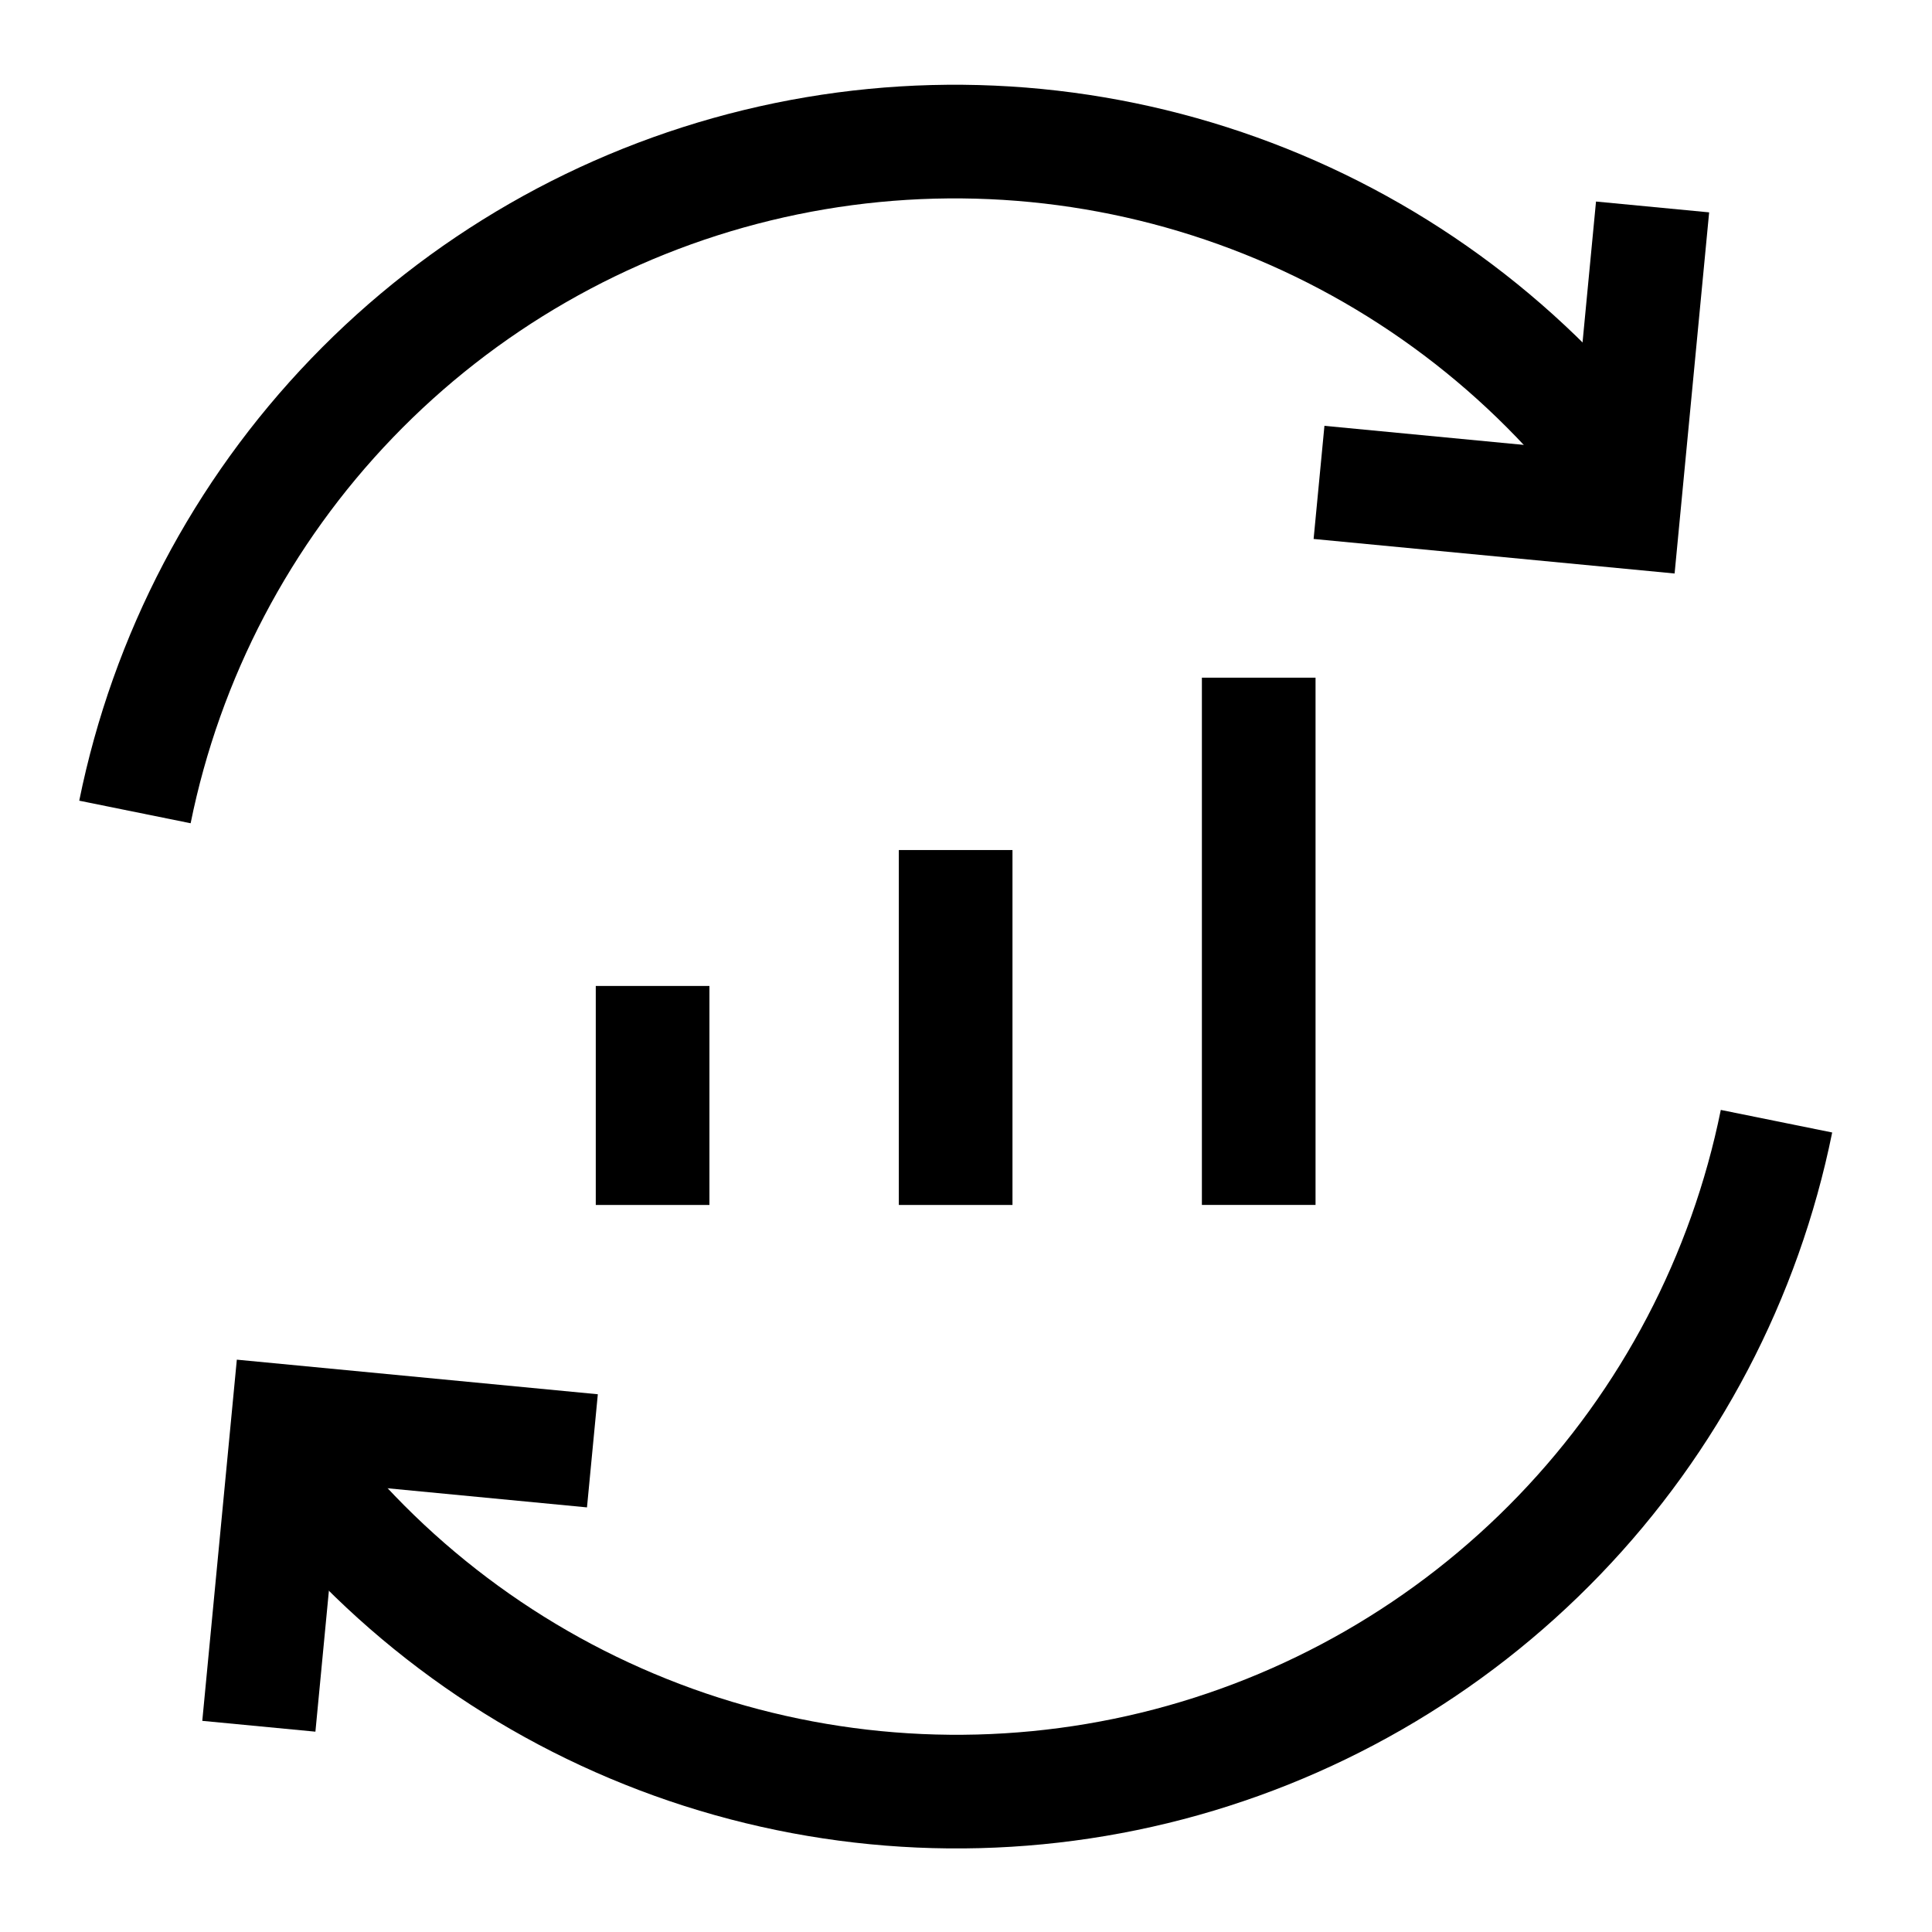
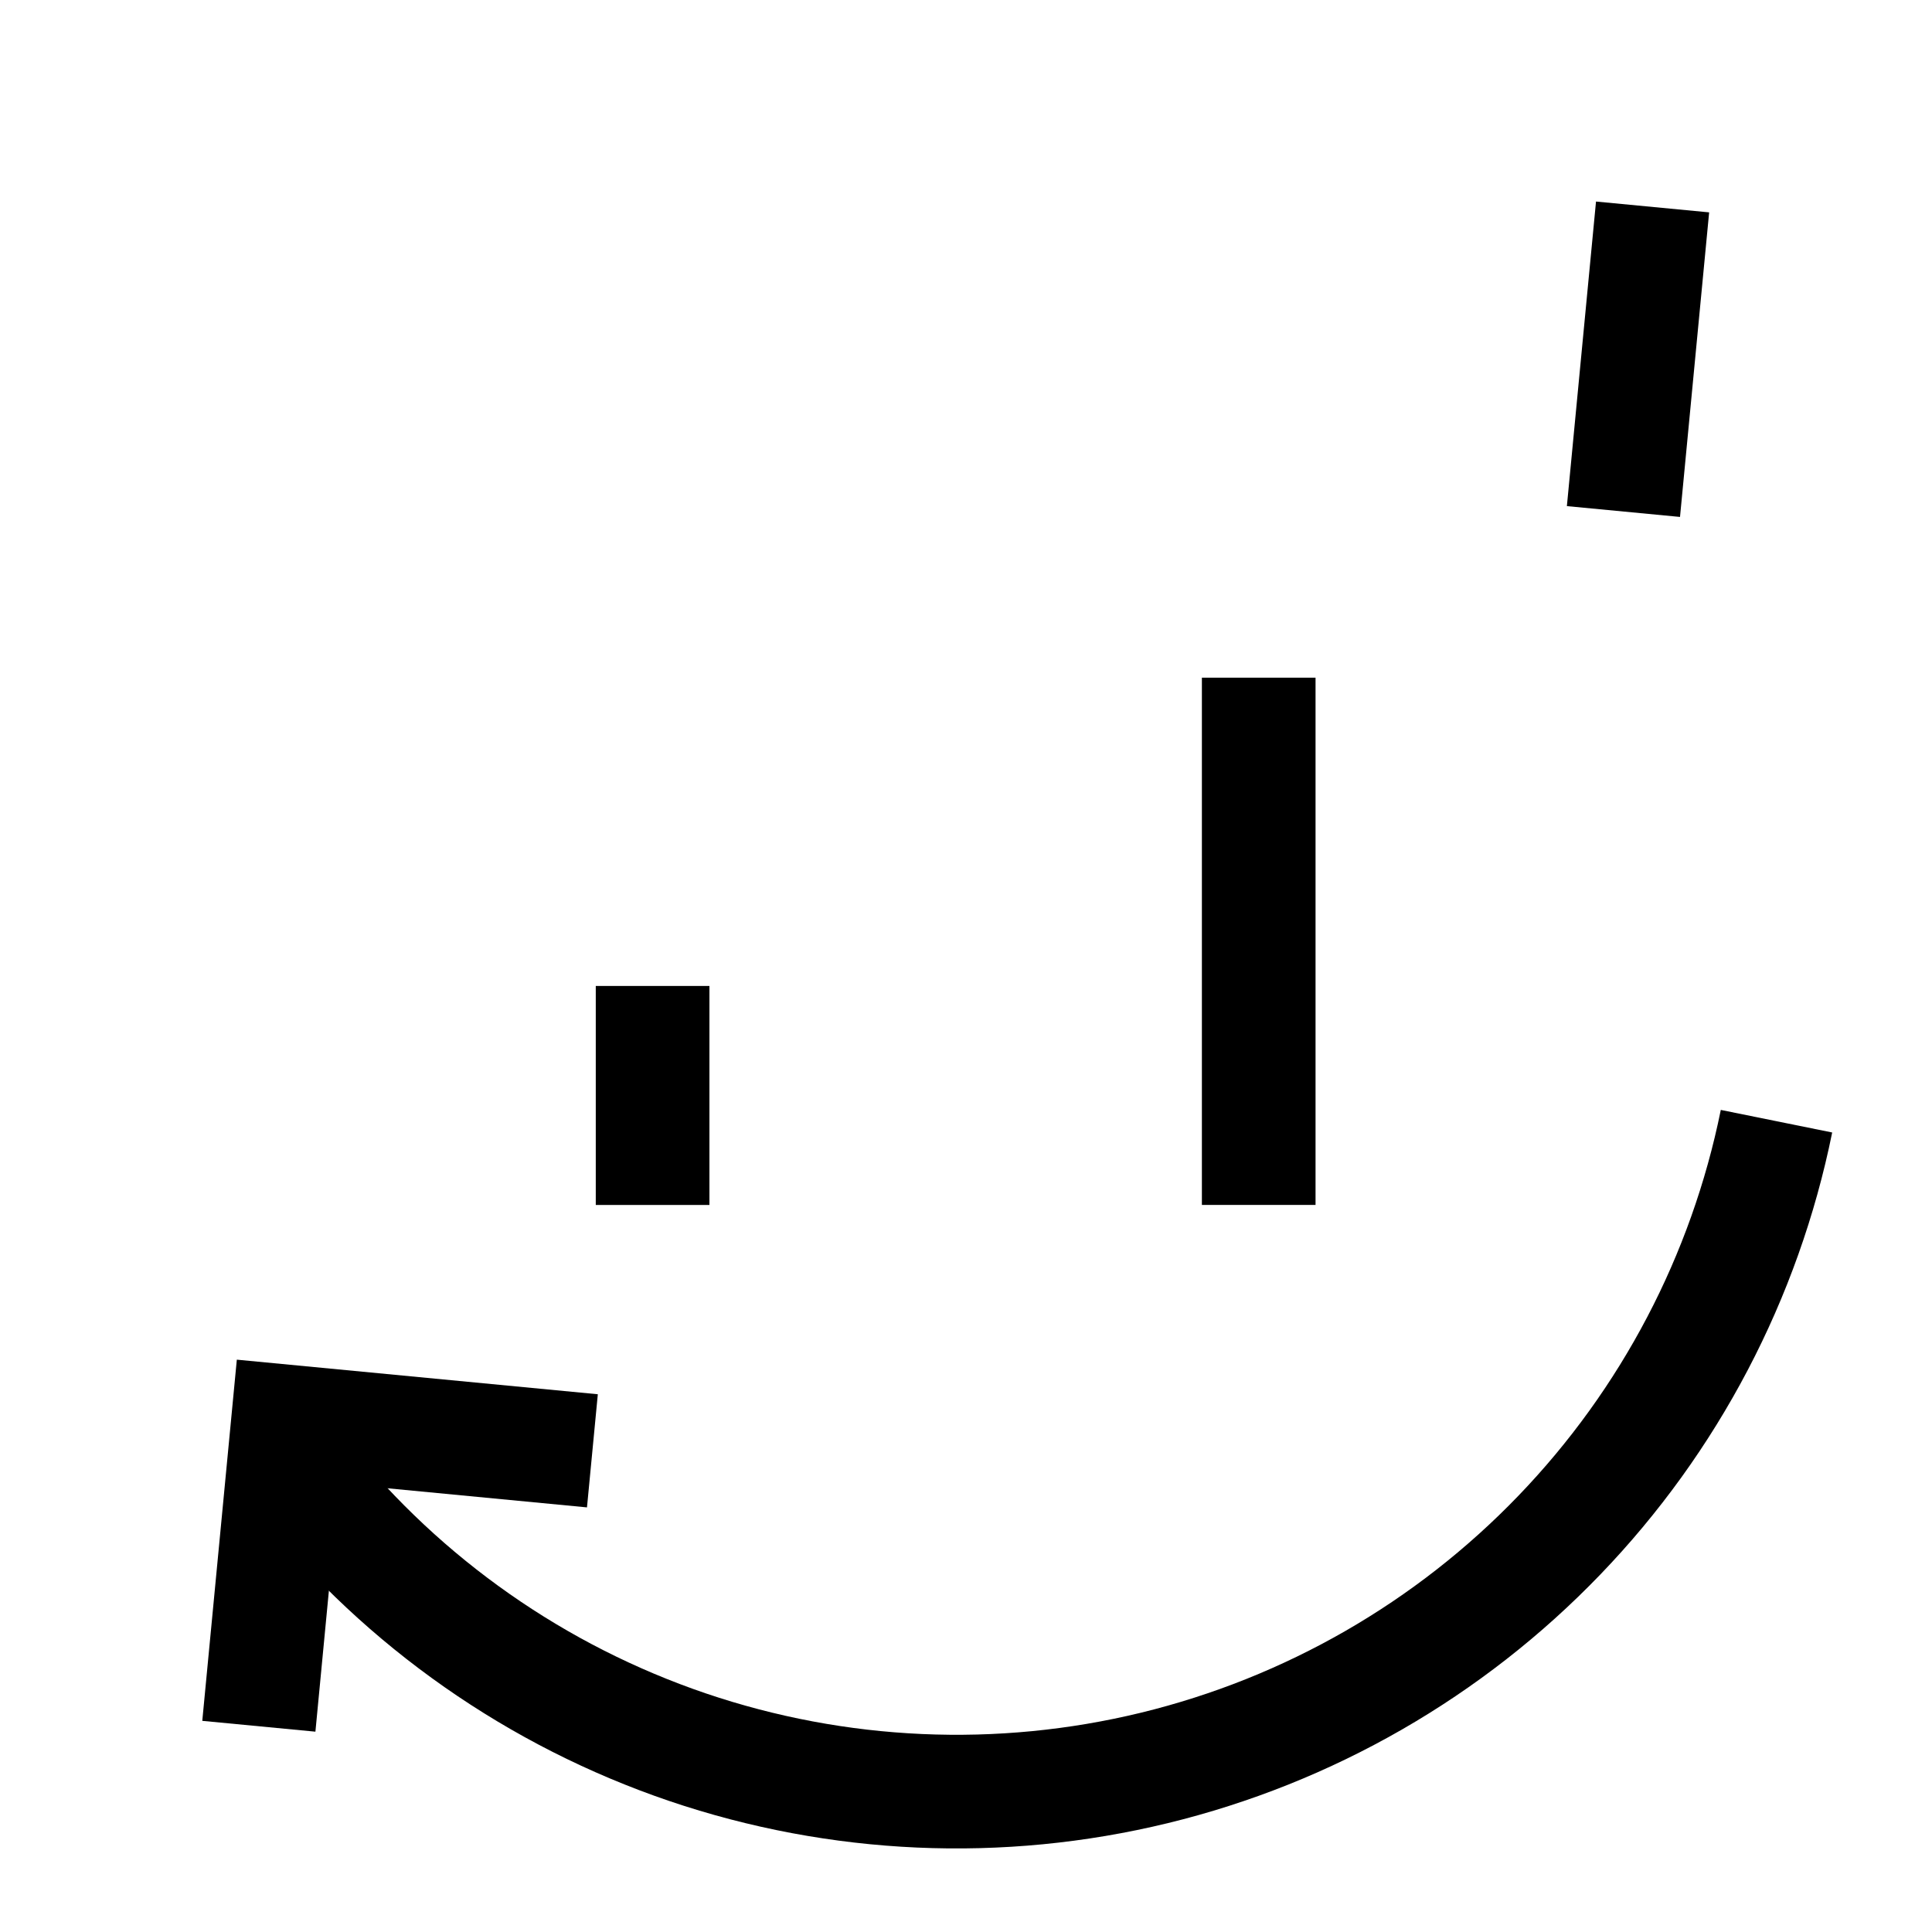
<svg xmlns="http://www.w3.org/2000/svg" width="51" height="51" viewBox="0 0 51 51" fill="none">
  <g clip-path="url(#clip0_3466_7299)">
-     <path d="M43.624 5.463L42.855 13.503L34.819 12.734" stroke="black" stroke-width="3" />
-     <path d="M3.562 21.434C4.395 17.323 6.382 13.533 9.291 10.51C12.199 7.487 15.909 5.354 19.985 4.363C24.062 3.371 28.336 3.561 32.309 4.911C36.281 6.26 39.787 8.713 42.416 11.983" stroke="black" stroke-width="3" />
+     <path d="M43.624 5.463L42.855 13.503" stroke="black" stroke-width="3" />
    <path d="M6.833 45.569L7.602 37.528L15.638 38.298" stroke="black" stroke-width="3" />
    <path d="M46.895 29.597C46.062 33.709 44.075 37.498 41.166 40.521C38.258 43.545 34.548 45.677 30.472 46.669C26.395 47.66 22.121 47.47 18.148 46.121C14.176 44.771 10.67 42.318 8.041 39.049" stroke="black" stroke-width="3" />
    <path d="M17.227 31.808L17.227 26.027" stroke="black" stroke-width="3" stroke-miterlimit="10" />
-     <path d="M25.227 31.808L25.227 22.439" stroke="black" stroke-width="3" stroke-miterlimit="10" />
    <path d="M33.227 31.807L33.227 17.889" stroke="black" stroke-width="3" stroke-miterlimit="10" />
  </g>
  <defs>
    <clipPath id="clip0_3466_7299">
      <rect width="50" height="50" fill="white" transform="translate(0.227 0.514)" />
    </clipPath>
  </defs>
</svg>